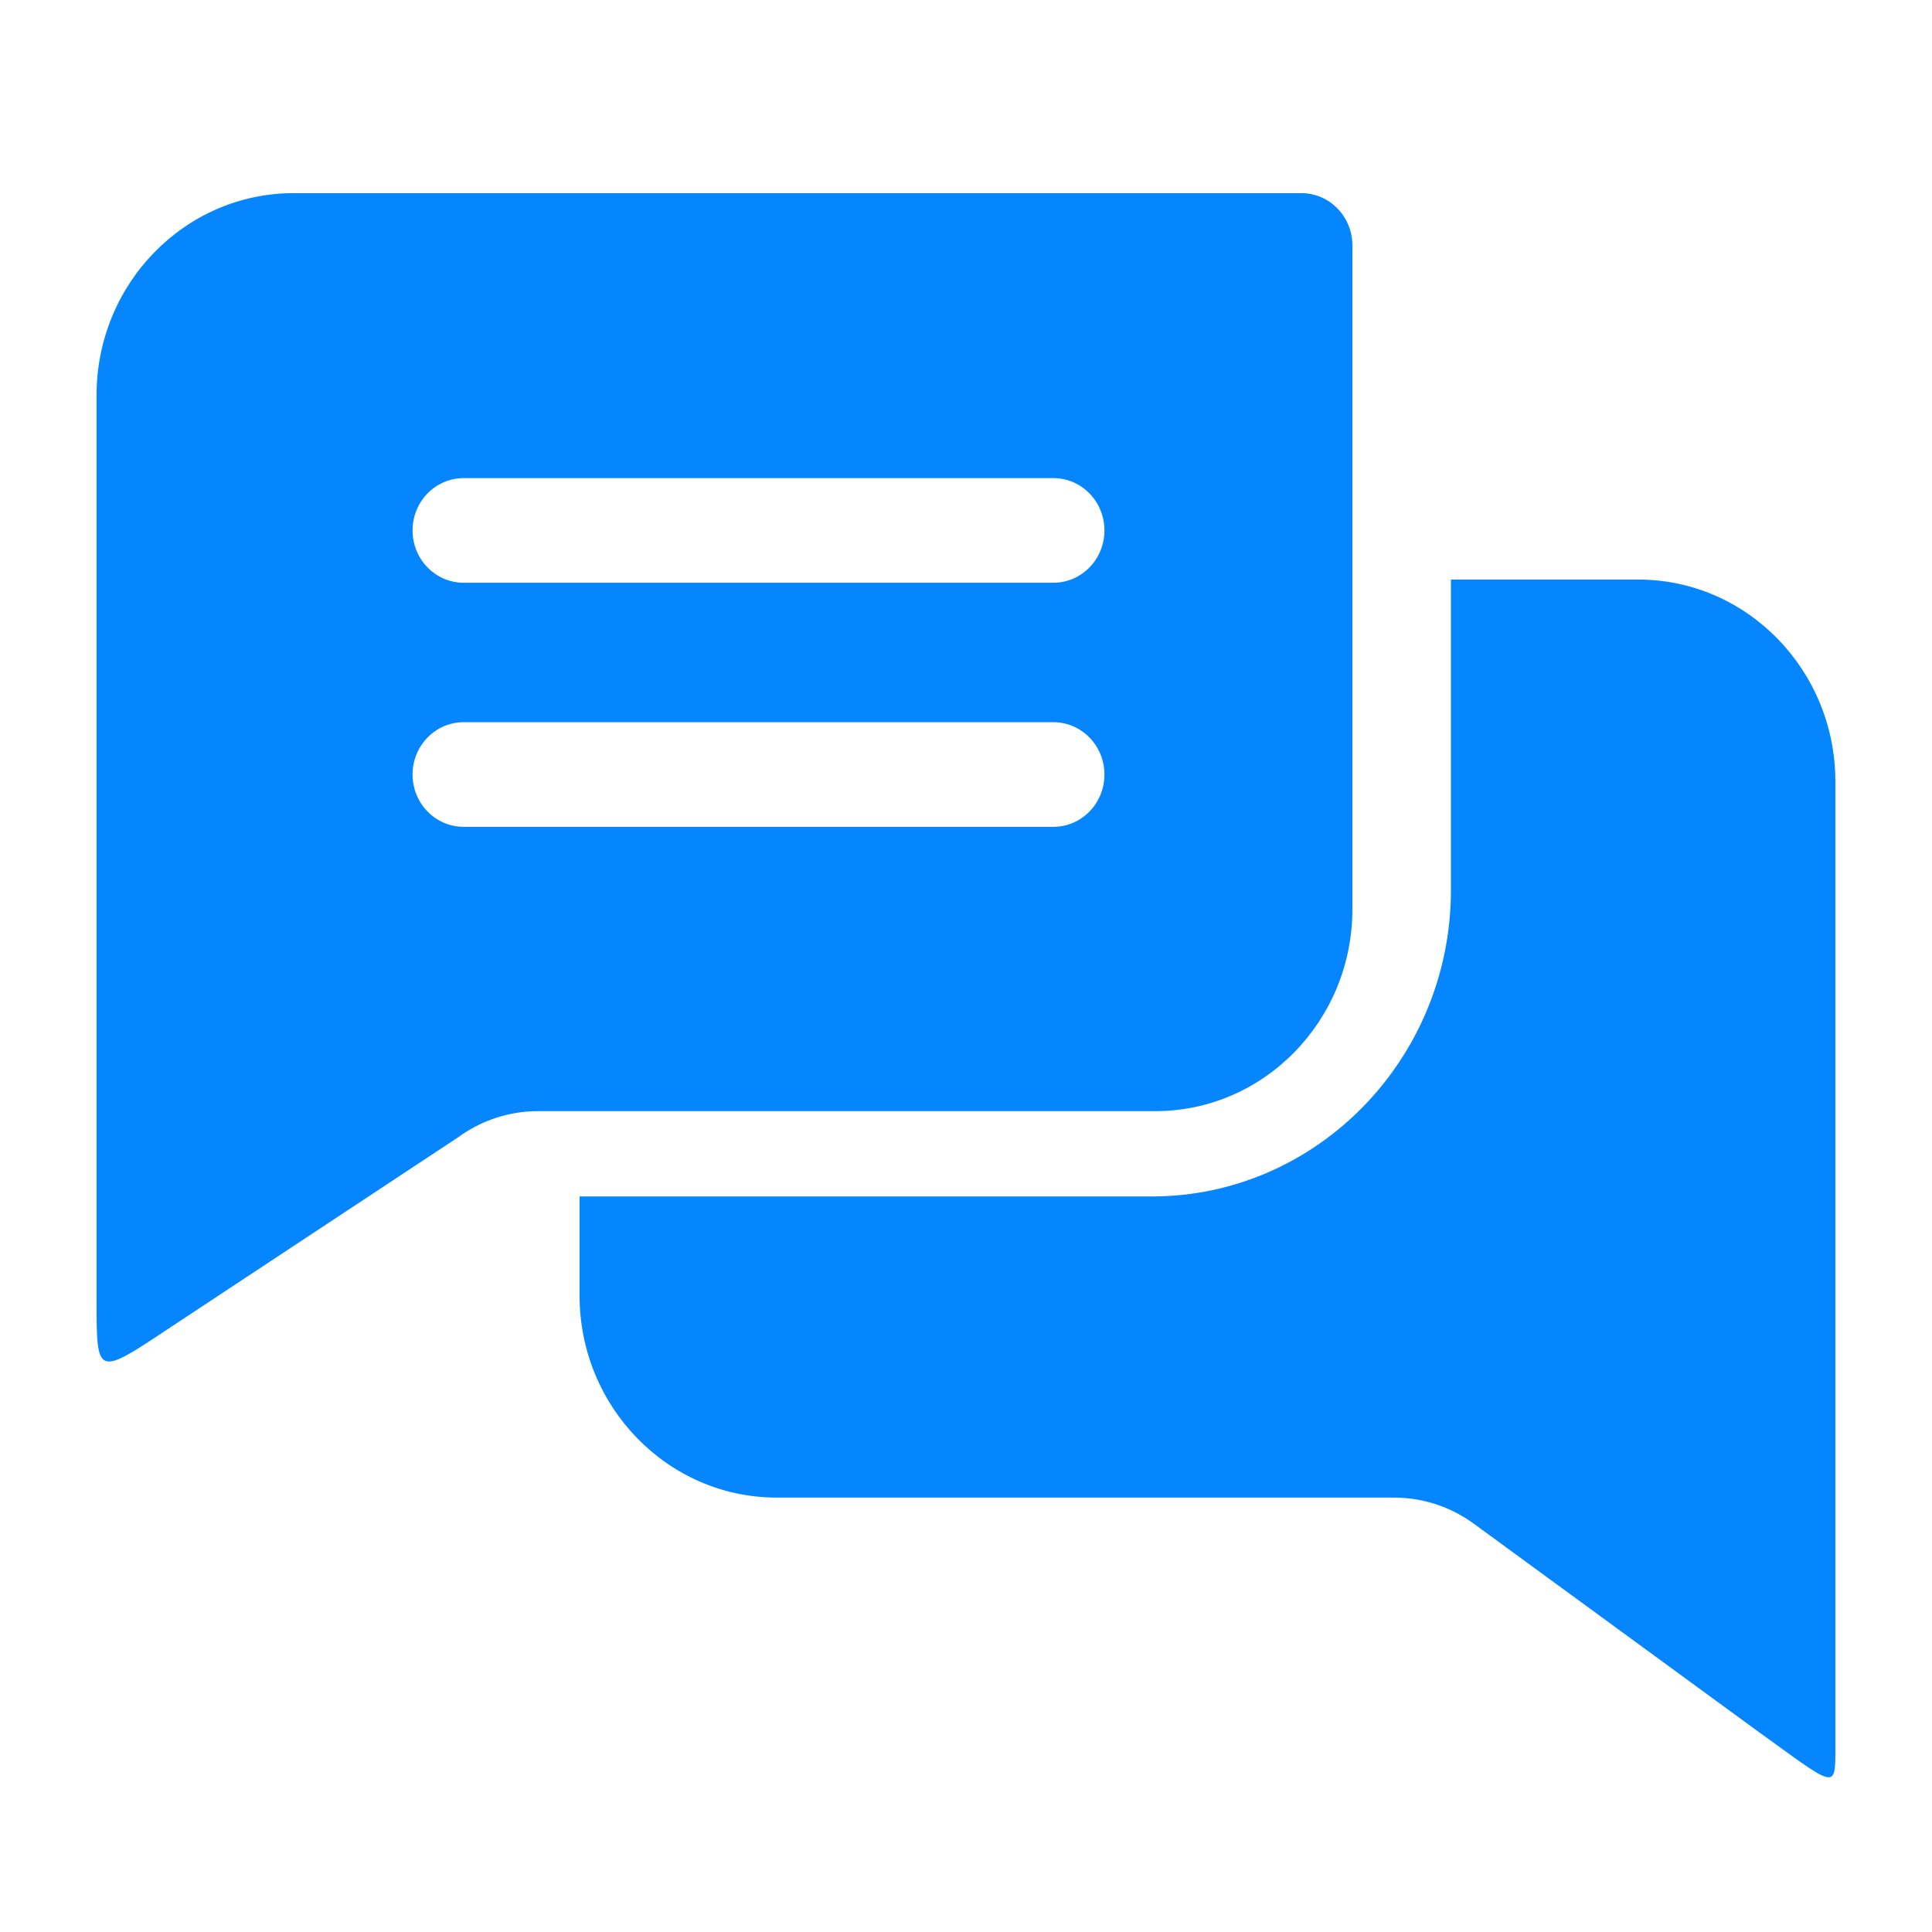
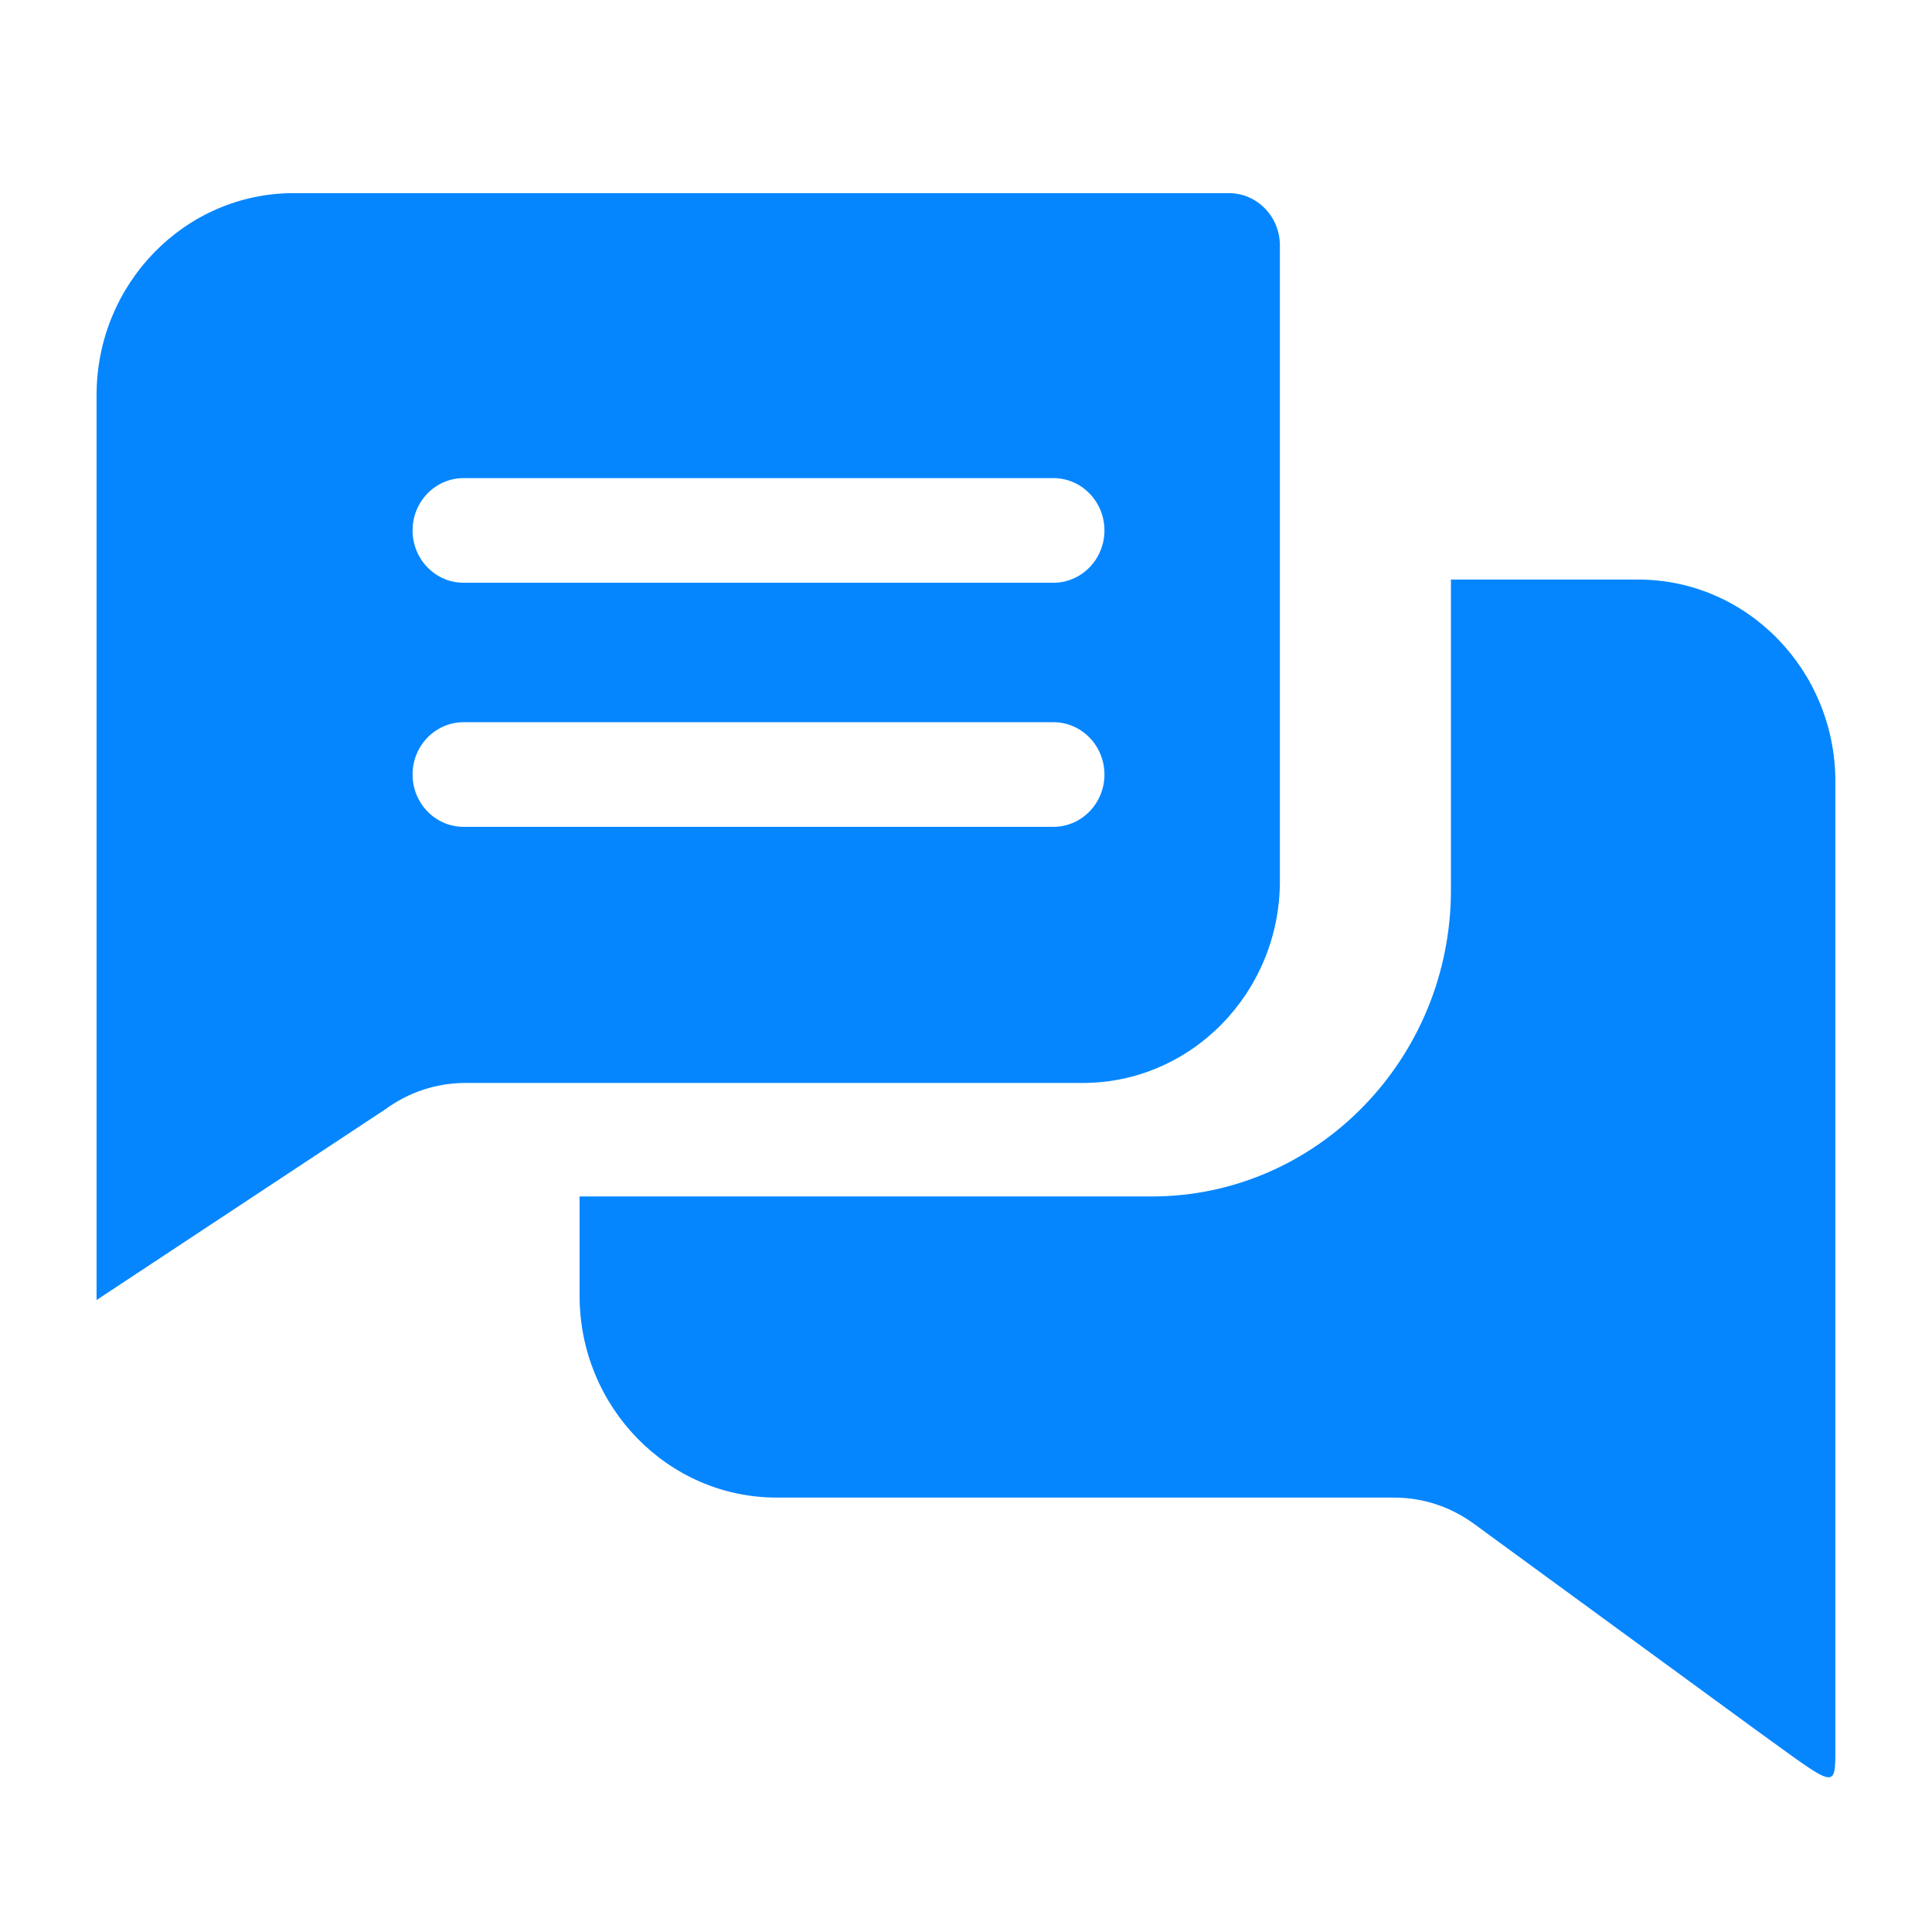
<svg xmlns="http://www.w3.org/2000/svg" width="64" height="64" fill="#0586ff">
-   <path d="M43.108 6.398H9.726c-3.599 0-6.527 3-6.527 6.689v29.978c0 2.534 0 2.534 2.402.934l9.568-6.32c.78-.57 1.698-.871 2.656-.871h20.448c3.599 0 6.527-3 6.527-6.689V8.131c0-.957-.757-1.733-1.691-1.733zM34.895 27.39H15.358c-.933 0-1.691-.775-1.691-1.733s.758-1.733 1.691-1.733h19.537c.933 0 1.691.776 1.691 1.733s-.758 1.733-1.691 1.733zm0-8.086H15.358c-.933 0-1.691-.775-1.691-1.733s.758-1.733 1.691-1.733h19.537c.933 0 1.691.776 1.691 1.733s-.758 1.733-1.691 1.733zm25.904 6.586v32.046c0 1.41 0 1.264-2.673-.66l-9.297-6.796c-.78-.57-1.698-.871-2.656-.871H25.726c-3.599 0-6.527-3.001-6.527-6.69v-3.285h18.956c5.464 0 9.909-4.555 9.909-10.154V19.199h6.208c3.599 0 6.527 3.001 6.527 6.69z" />
+   <path d="M43.108 6.398H9.726c-3.599 0-6.527 3-6.527 6.689v29.978l9.568-6.32c.78-.57 1.698-.871 2.656-.871h20.448c3.599 0 6.527-3 6.527-6.689V8.131c0-.957-.757-1.733-1.691-1.733zM34.895 27.39H15.358c-.933 0-1.691-.775-1.691-1.733s.758-1.733 1.691-1.733h19.537c.933 0 1.691.776 1.691 1.733s-.758 1.733-1.691 1.733zm0-8.086H15.358c-.933 0-1.691-.775-1.691-1.733s.758-1.733 1.691-1.733h19.537c.933 0 1.691.776 1.691 1.733s-.758 1.733-1.691 1.733zm25.904 6.586v32.046c0 1.41 0 1.264-2.673-.66l-9.297-6.796c-.78-.57-1.698-.871-2.656-.871H25.726c-3.599 0-6.527-3.001-6.527-6.69v-3.285h18.956c5.464 0 9.909-4.555 9.909-10.154V19.199h6.208c3.599 0 6.527 3.001 6.527 6.69z" />
</svg>